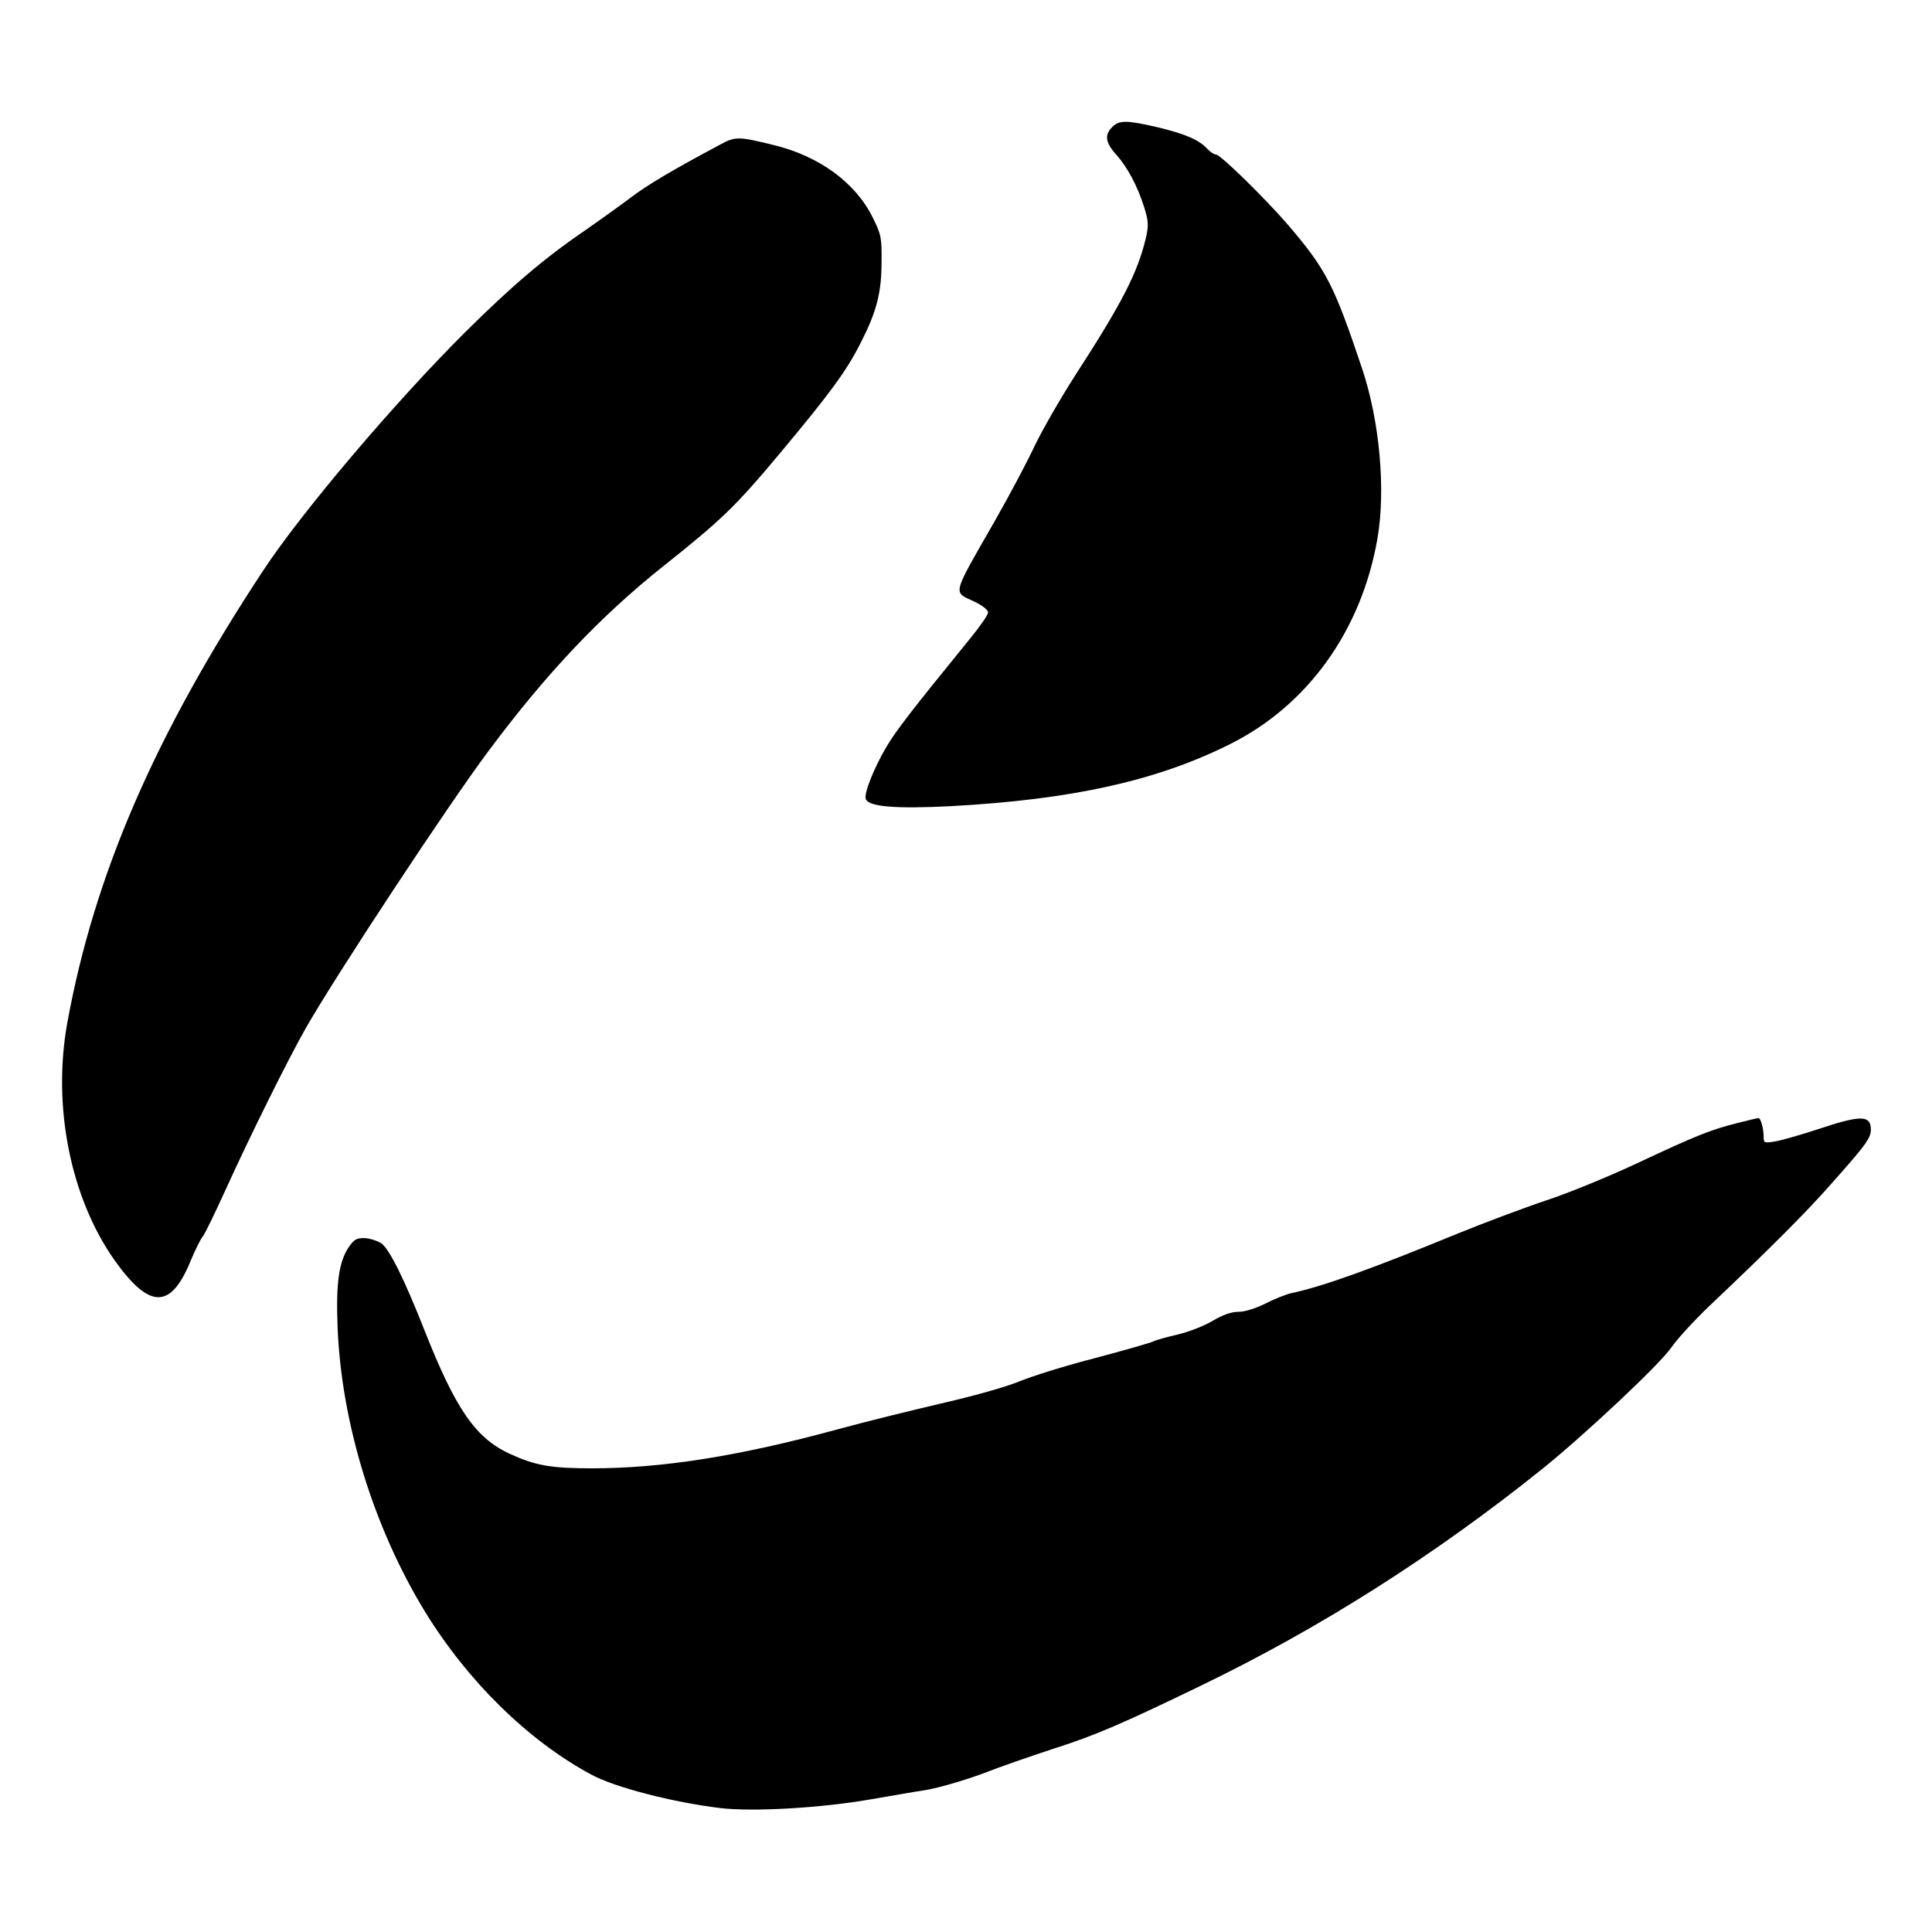
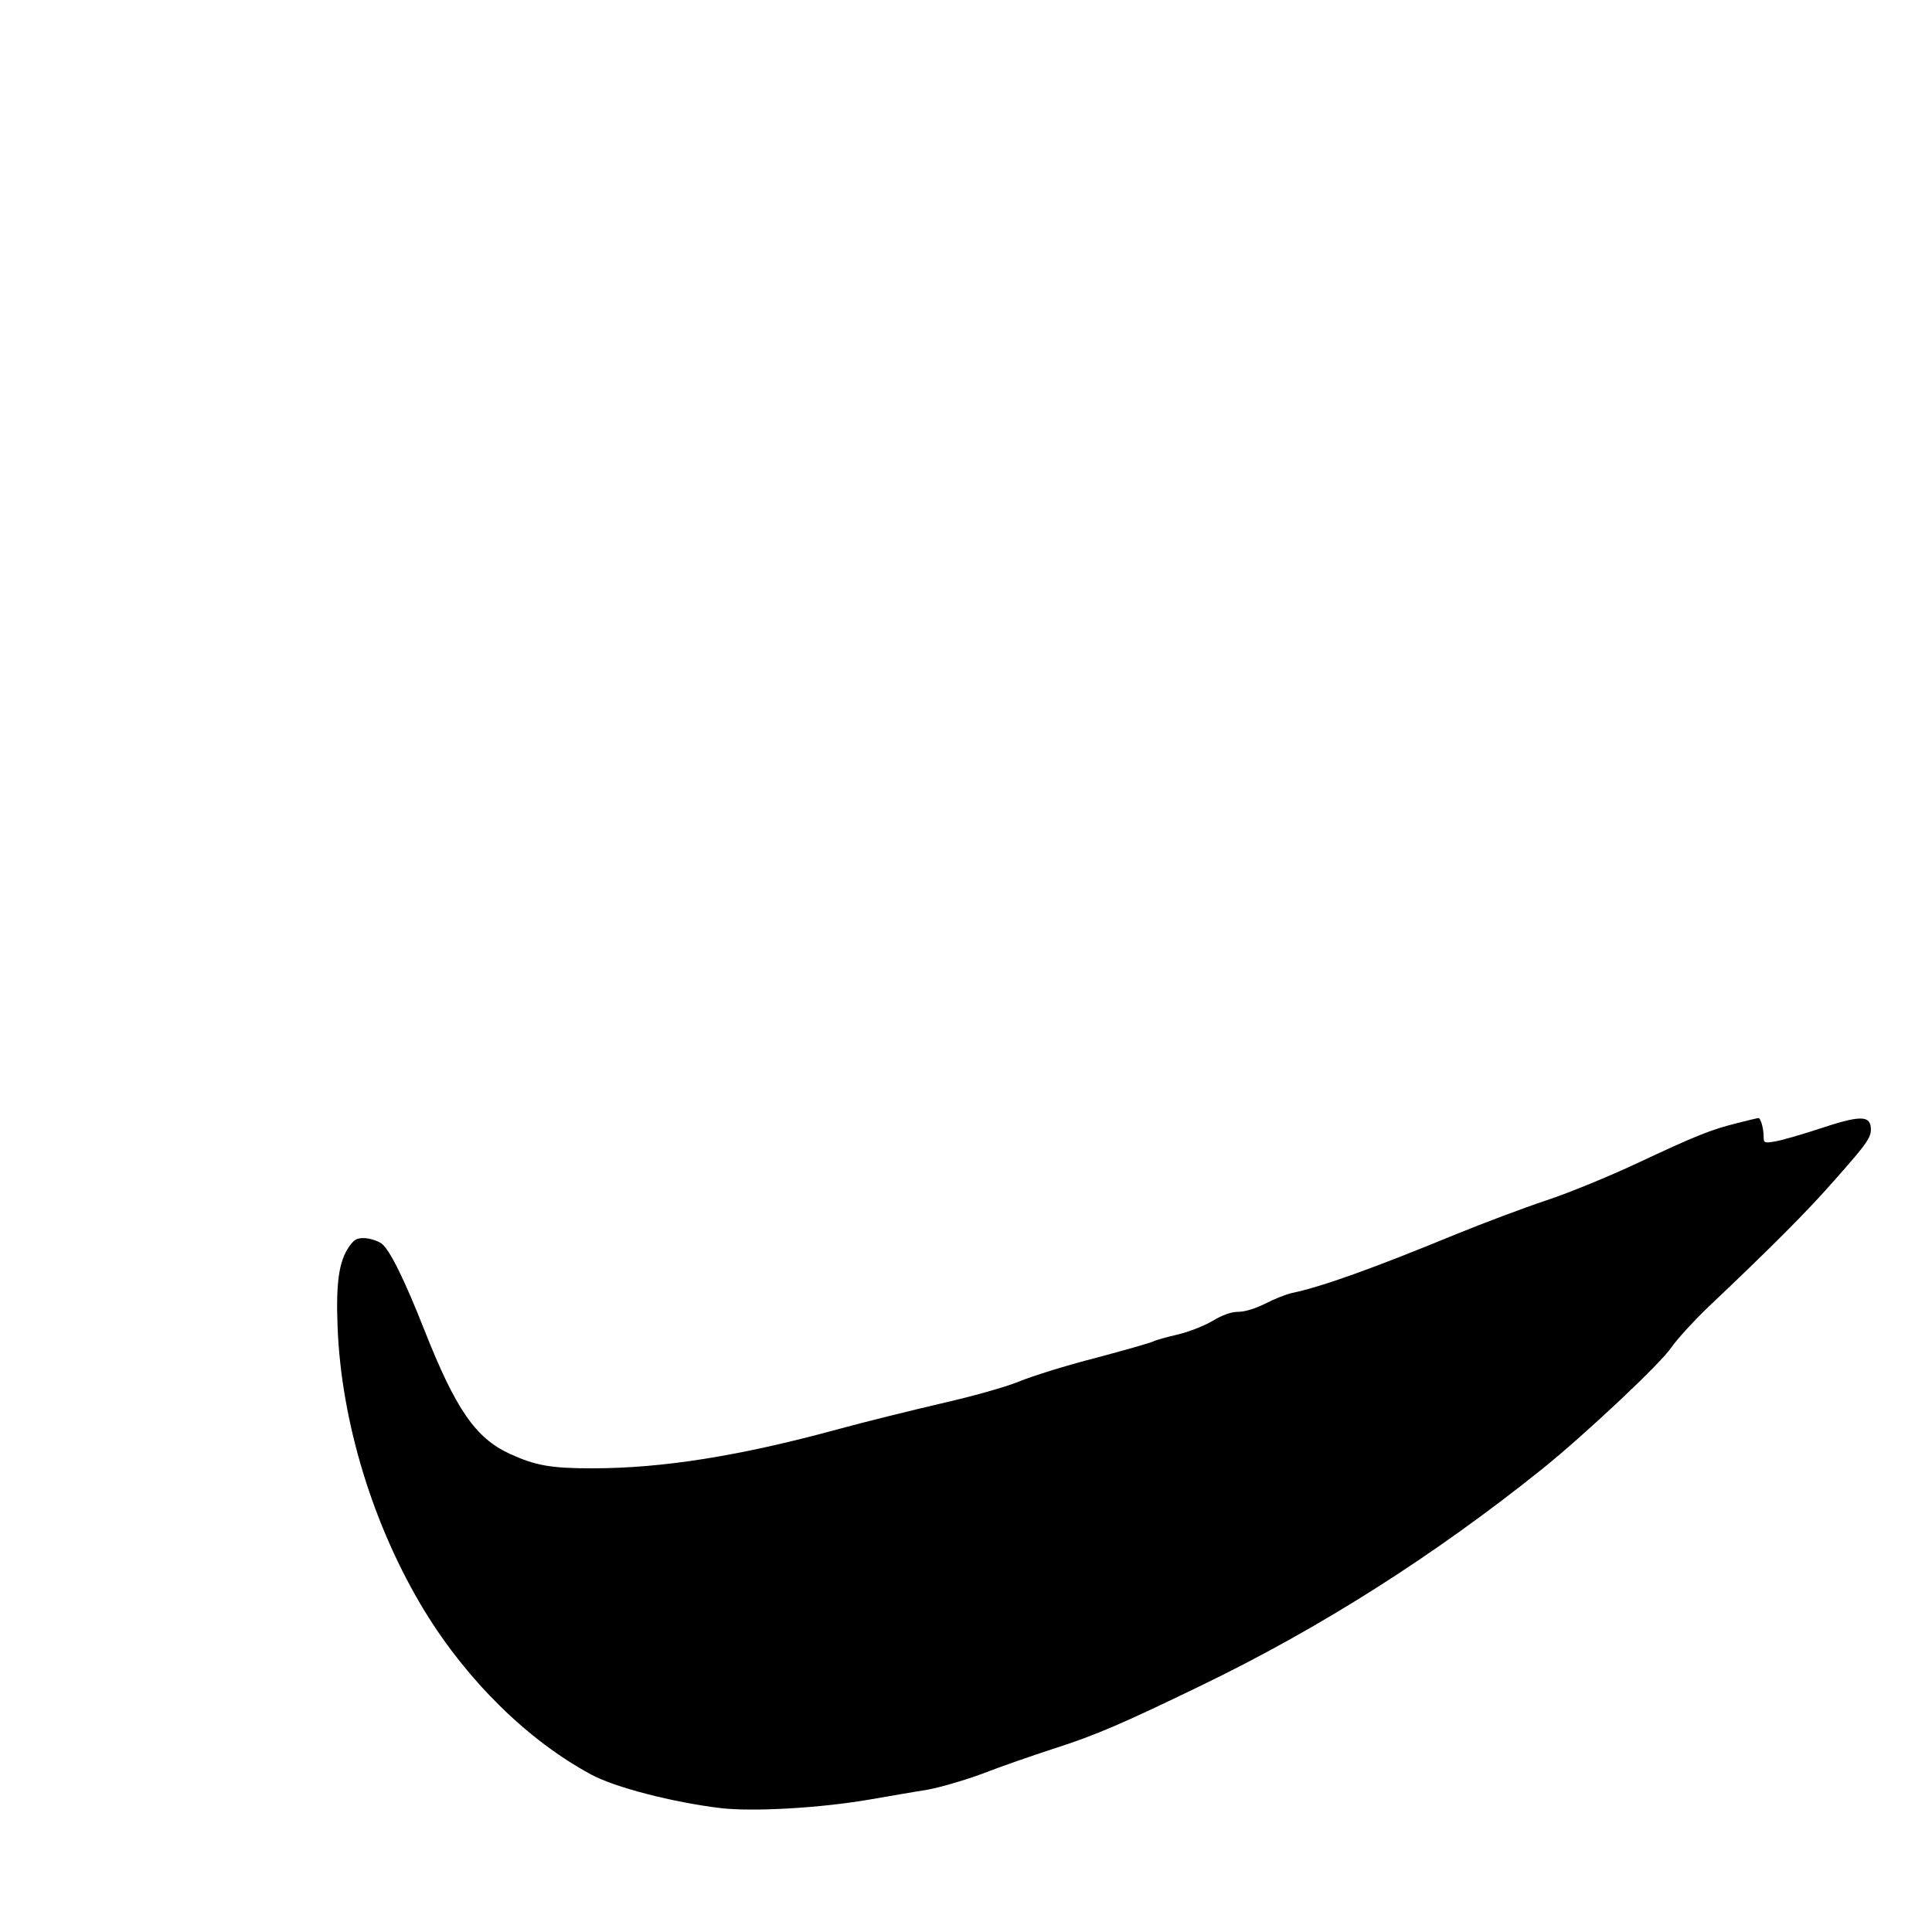
<svg xmlns="http://www.w3.org/2000/svg" version="1.0" width="700pt" height="700pt" viewBox="0 0 700 700" preserveAspectRatio="xMidYMid meet">
  <g transform="translate(0,700) scale(0.1,-0.1)" fill="#000000" stroke="none">
-     <path d="M4030 6540 c-29 -29 -25 -57 15 -101 40 -45 76 -112 101 -191 15 -49 16 -65 6 -109 -30 -127 -86 -236 -255 -497 -54 -84 -120 -199 -147 -255 -26 -56 -92 -181 -147 -277 -157 -274 -151 -253 -72 -290 29 -14 49 -30 49 -39 0 -9 -29 -50 -63 -92 -214 -263 -269 -334 -306 -396 -44 -75 -82 -169 -74 -188 10 -28 107 -36 306 -26 442 24 747 92 1012 224 283 141 478 412 536 747 30 176 8 424 -56 615 -102 304 -129 357 -268 520 -82 95 -245 255 -261 255 -7 0 -21 9 -32 21 -29 32 -80 54 -180 78 -113 26 -139 26 -164 1z" />
-     <path d="M2609 6476 c-174 -93 -264 -146 -328 -195 -41 -31 -113 -82 -160 -115 -146 -99 -269 -204 -437 -371 -253 -252 -589 -648 -729 -860 -393 -596 -613 -1103 -711 -1640 -55 -302 11 -634 171 -861 126 -177 203 -179 275 -4 17 41 37 81 44 89 8 9 46 88 86 176 85 187 223 466 288 580 112 196 514 806 662 1004 211 283 405 488 635 671 210 167 259 214 422 409 182 218 241 298 293 402 56 110 74 179 74 289 1 88 -1 100 -32 162 -62 126 -194 223 -361 263 -126 31 -137 31 -192 1z" />
    <path d="M6295 2931 c-97 -24 -153 -47 -362 -145 -100 -47 -248 -108 -330 -135 -81 -27 -227 -82 -323 -121 -306 -126 -490 -192 -600 -215 -19 -4 -62 -21 -95 -38 -36 -18 -75 -30 -98 -30 -26 0 -57 -11 -94 -33 -30 -18 -87 -40 -125 -49 -39 -9 -79 -20 -89 -25 -9 -5 -104 -32 -209 -60 -106 -27 -231 -66 -279 -86 -49 -20 -171 -54 -281 -79 -107 -25 -278 -67 -380 -95 -353 -96 -631 -140 -885 -140 -150 0 -205 10 -299 53 -123 57 -195 161 -308 447 -72 183 -126 292 -155 314 -14 10 -42 19 -61 20 -30 1 -39 -5 -58 -32 -36 -53 -47 -130 -41 -287 13 -348 130 -728 316 -1033 155 -253 374 -468 602 -591 86 -47 296 -101 469 -122 118 -14 365 0 547 32 65 11 155 27 201 34 45 8 135 34 200 58 64 25 182 66 262 92 150 48 247 90 530 227 431 208 844 470 1237 785 153 123 426 379 468 440 22 32 83 98 135 148 225 213 359 347 455 457 125 141 137 159 133 195 -5 42 -43 41 -187 -7 -67 -22 -140 -43 -162 -46 -36 -6 -39 -5 -39 17 0 31 -11 69 -19 68 -3 0 -37 -8 -76 -18z" />
  </g>
</svg>